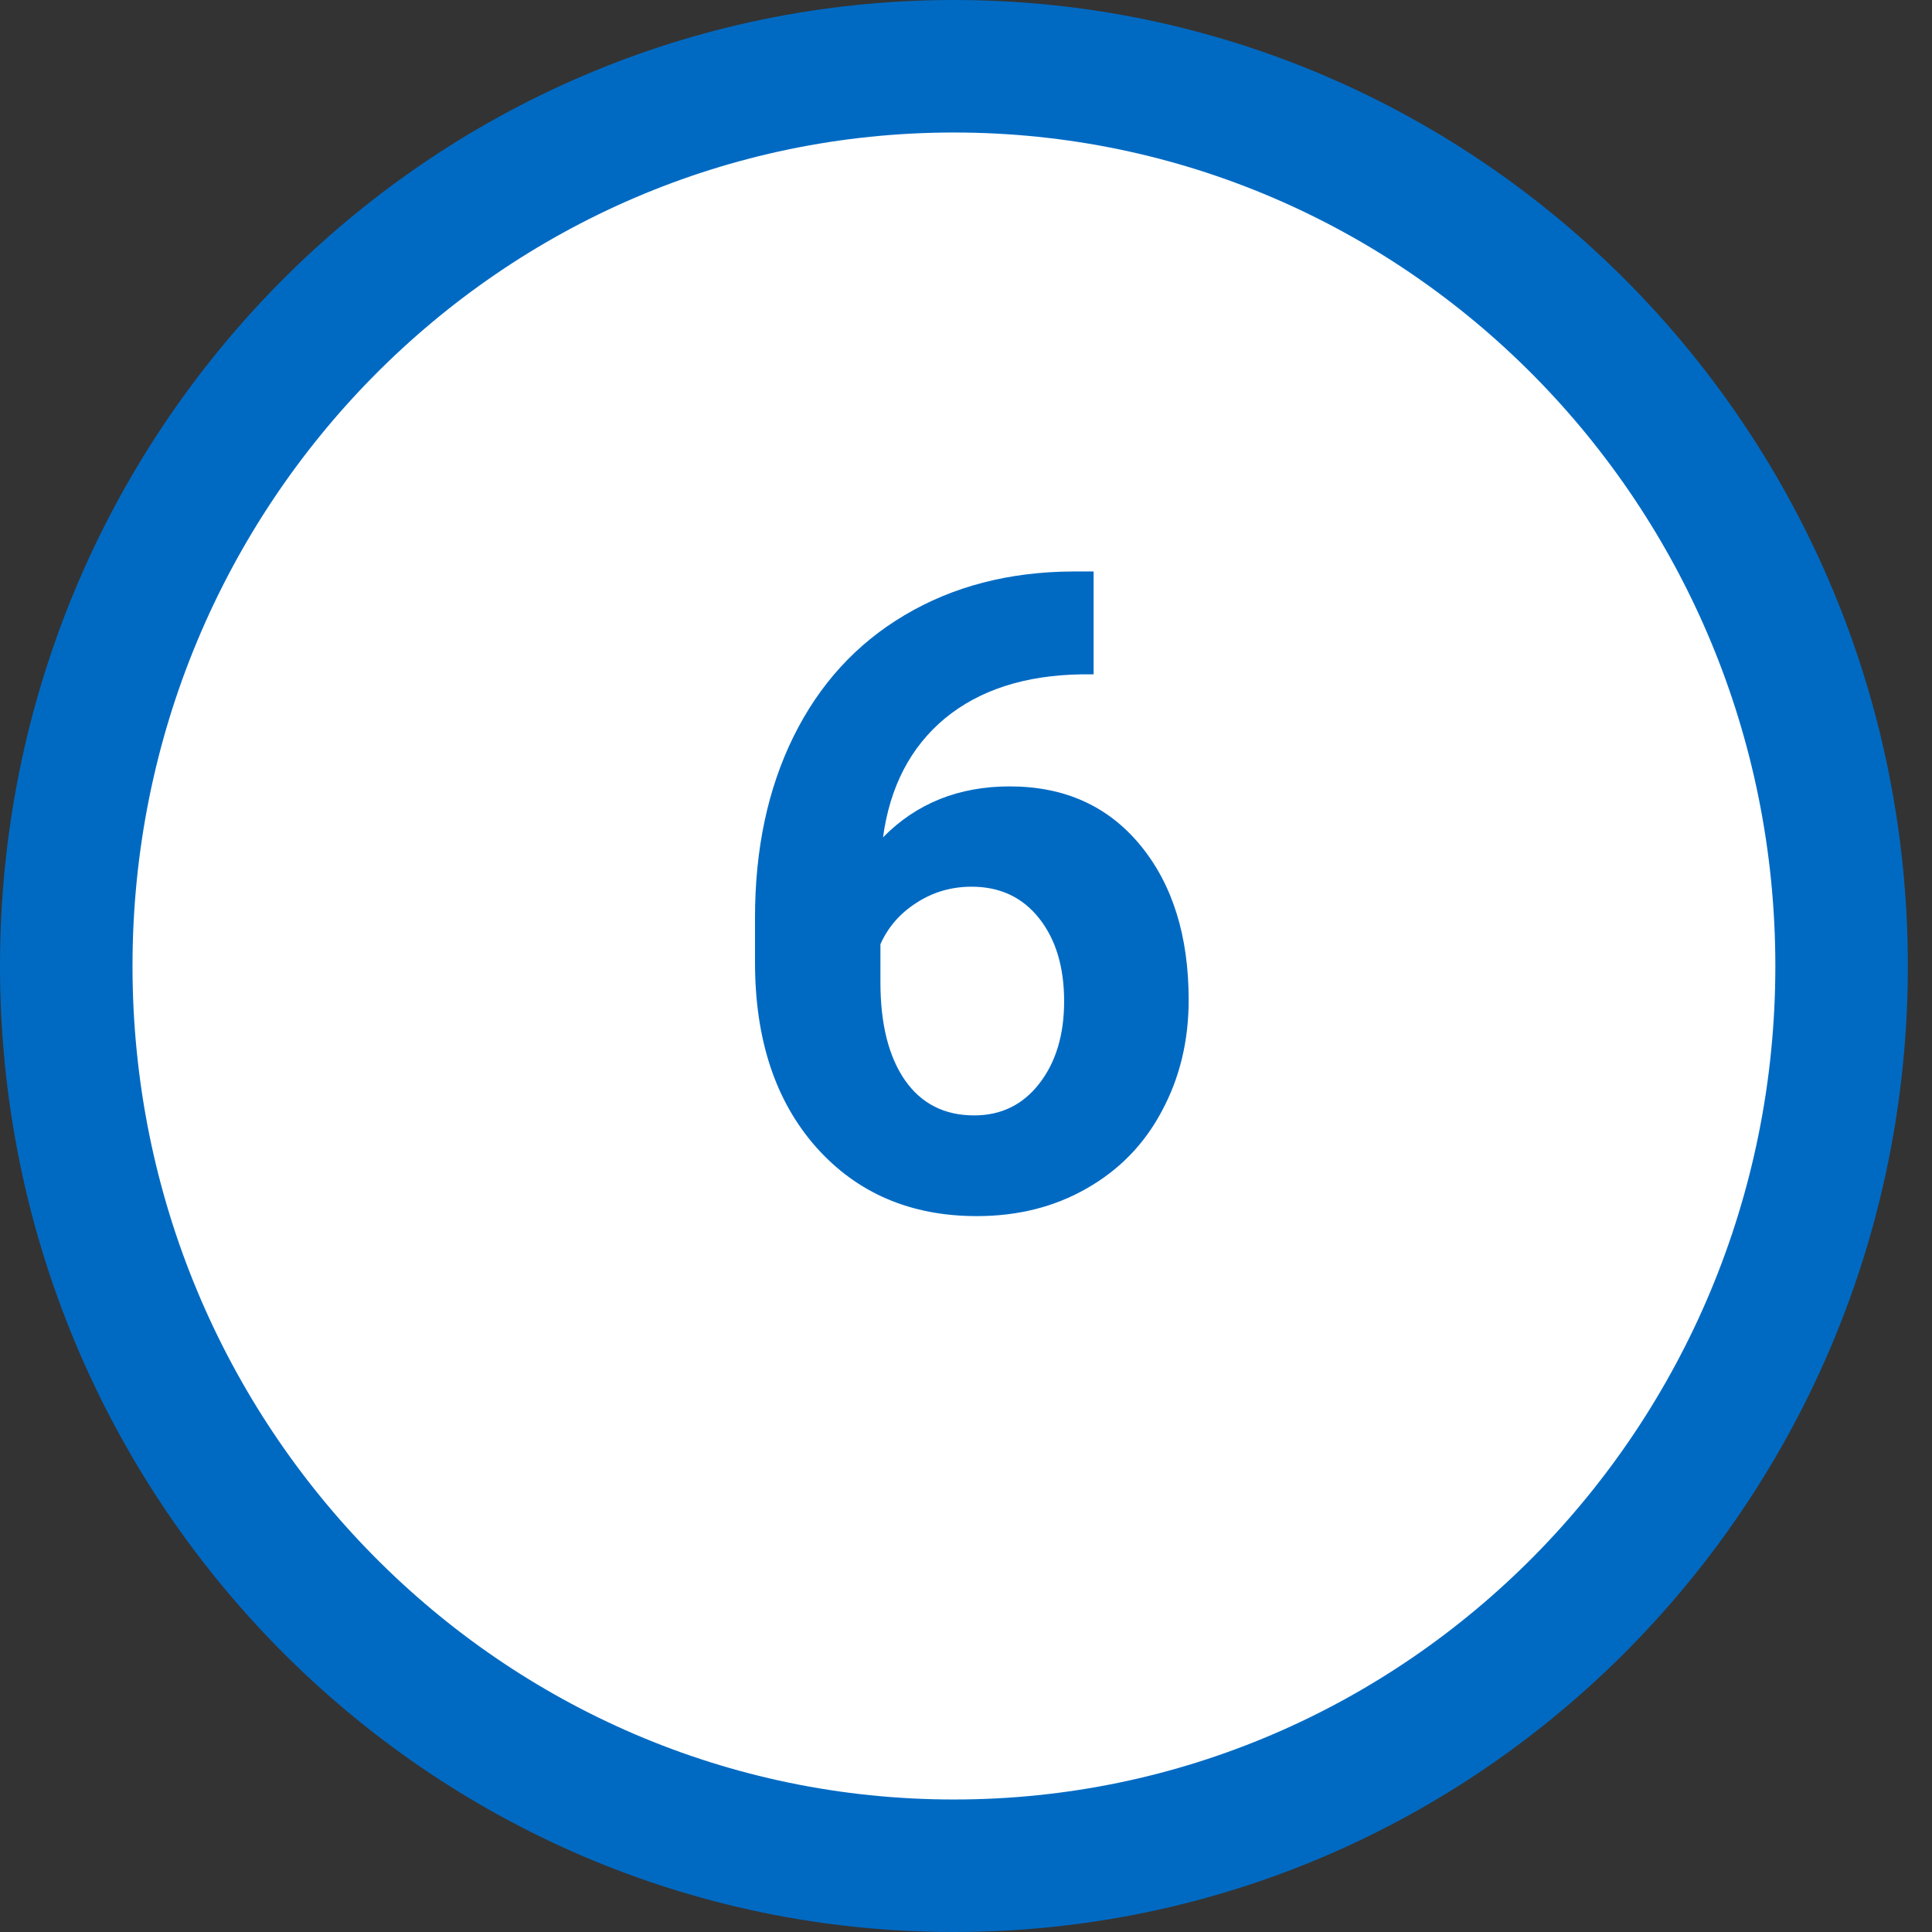
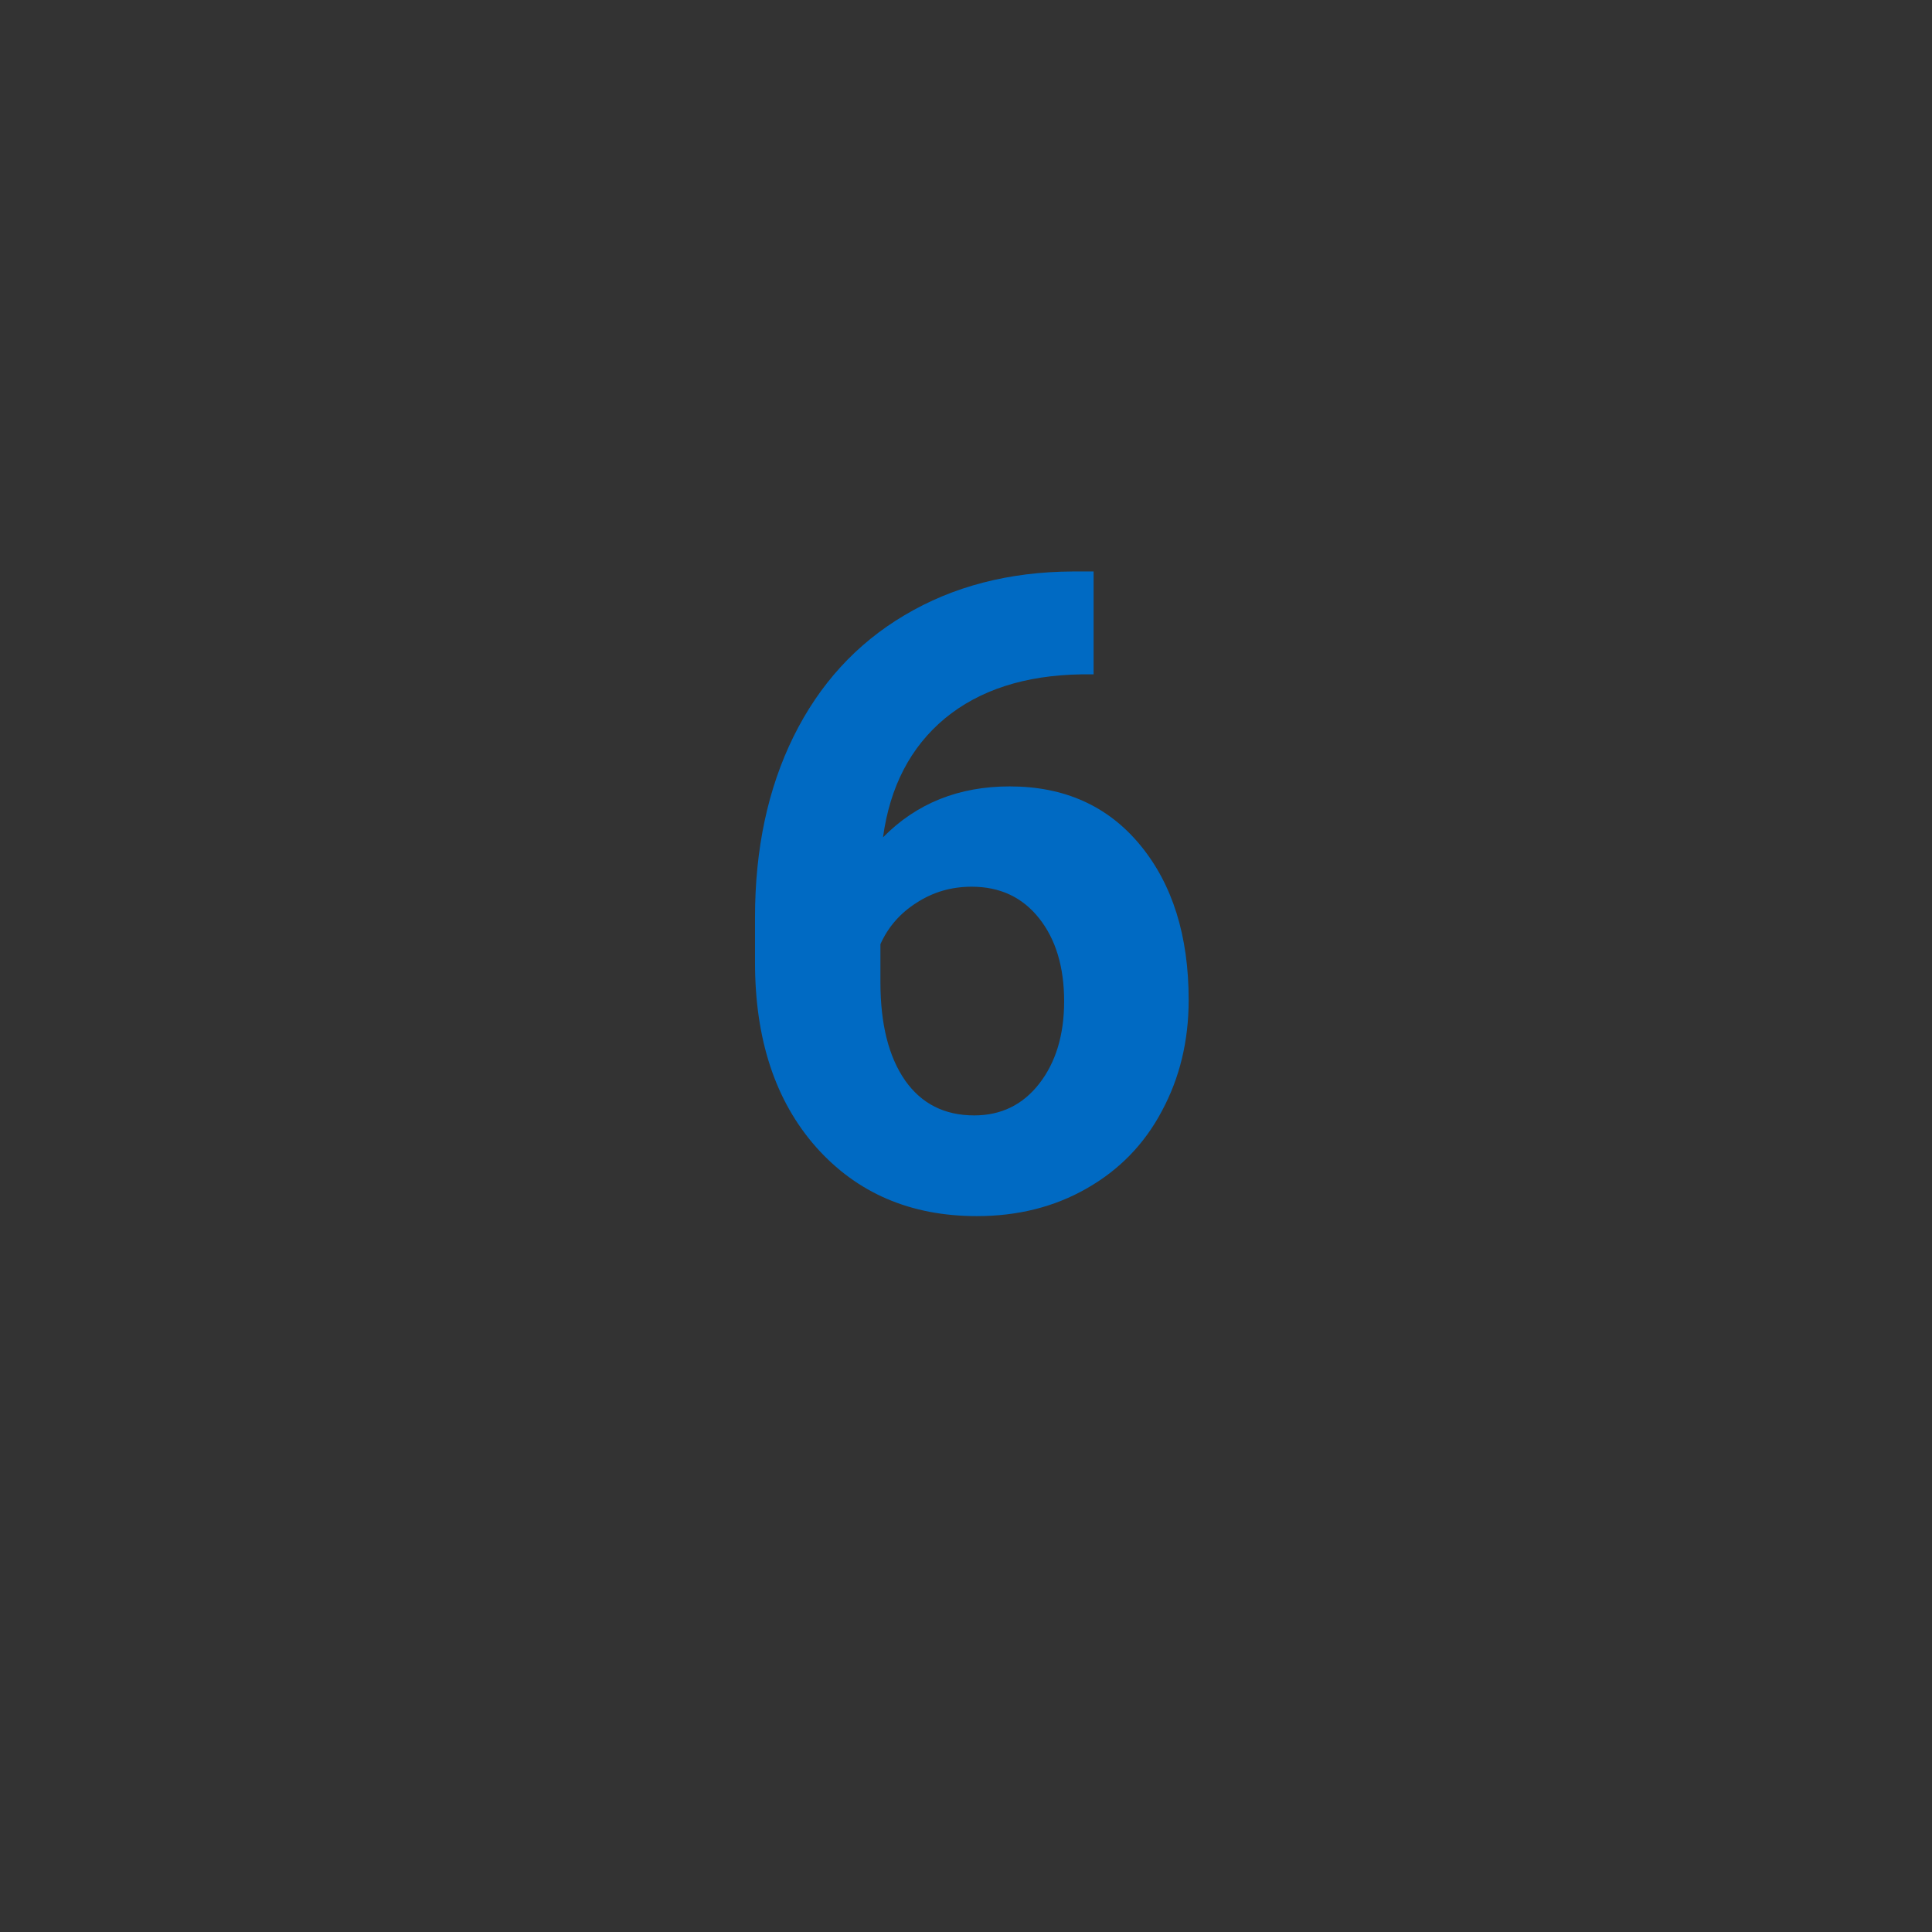
<svg xmlns="http://www.w3.org/2000/svg" width="24" height="24" viewBox="0 0 24 24" fill="none">
  <rect x="0" y="0" width="24" height="24" fill="#333333" stroke="none" />
-   <path d="M22.877 12C22.877 18.183 17.93 23.177 11.85 23.177C5.77 23.177 0.823 18.183 0.823 12C0.823 5.817 5.77 0.823 11.85 0.823C17.93 0.823 22.877 5.817 22.877 12Z" fill="white" stroke="#006AC3" stroke-width="1.646" />
  <path d="M13.585 7.099V8.377H13.434C12.732 8.388 12.166 8.571 11.737 8.925C11.311 9.28 11.055 9.772 10.969 10.402C11.384 9.98 11.909 9.769 12.543 9.769C13.223 9.769 13.764 10.012 14.165 10.499C14.566 10.986 14.766 11.627 14.766 12.422C14.766 12.93 14.655 13.39 14.433 13.802C14.215 14.214 13.903 14.534 13.498 14.764C13.098 14.993 12.643 15.107 12.134 15.107C11.311 15.107 10.645 14.821 10.136 14.248C9.631 13.675 9.379 12.911 9.379 11.955V11.396C9.379 10.547 9.538 9.799 9.857 9.151C10.179 8.499 10.639 7.996 11.237 7.642C11.839 7.284 12.535 7.103 13.327 7.099H13.585ZM12.07 11.015C11.819 11.015 11.592 11.081 11.388 11.213C11.184 11.342 11.033 11.514 10.937 11.729V12.202C10.937 12.721 11.039 13.127 11.243 13.421C11.447 13.711 11.733 13.856 12.102 13.856C12.435 13.856 12.704 13.725 12.908 13.464C13.115 13.199 13.219 12.857 13.219 12.438C13.219 12.012 13.115 11.668 12.908 11.407C12.7 11.145 12.421 11.015 12.07 11.015Z" fill="#006AC3" />
</svg>